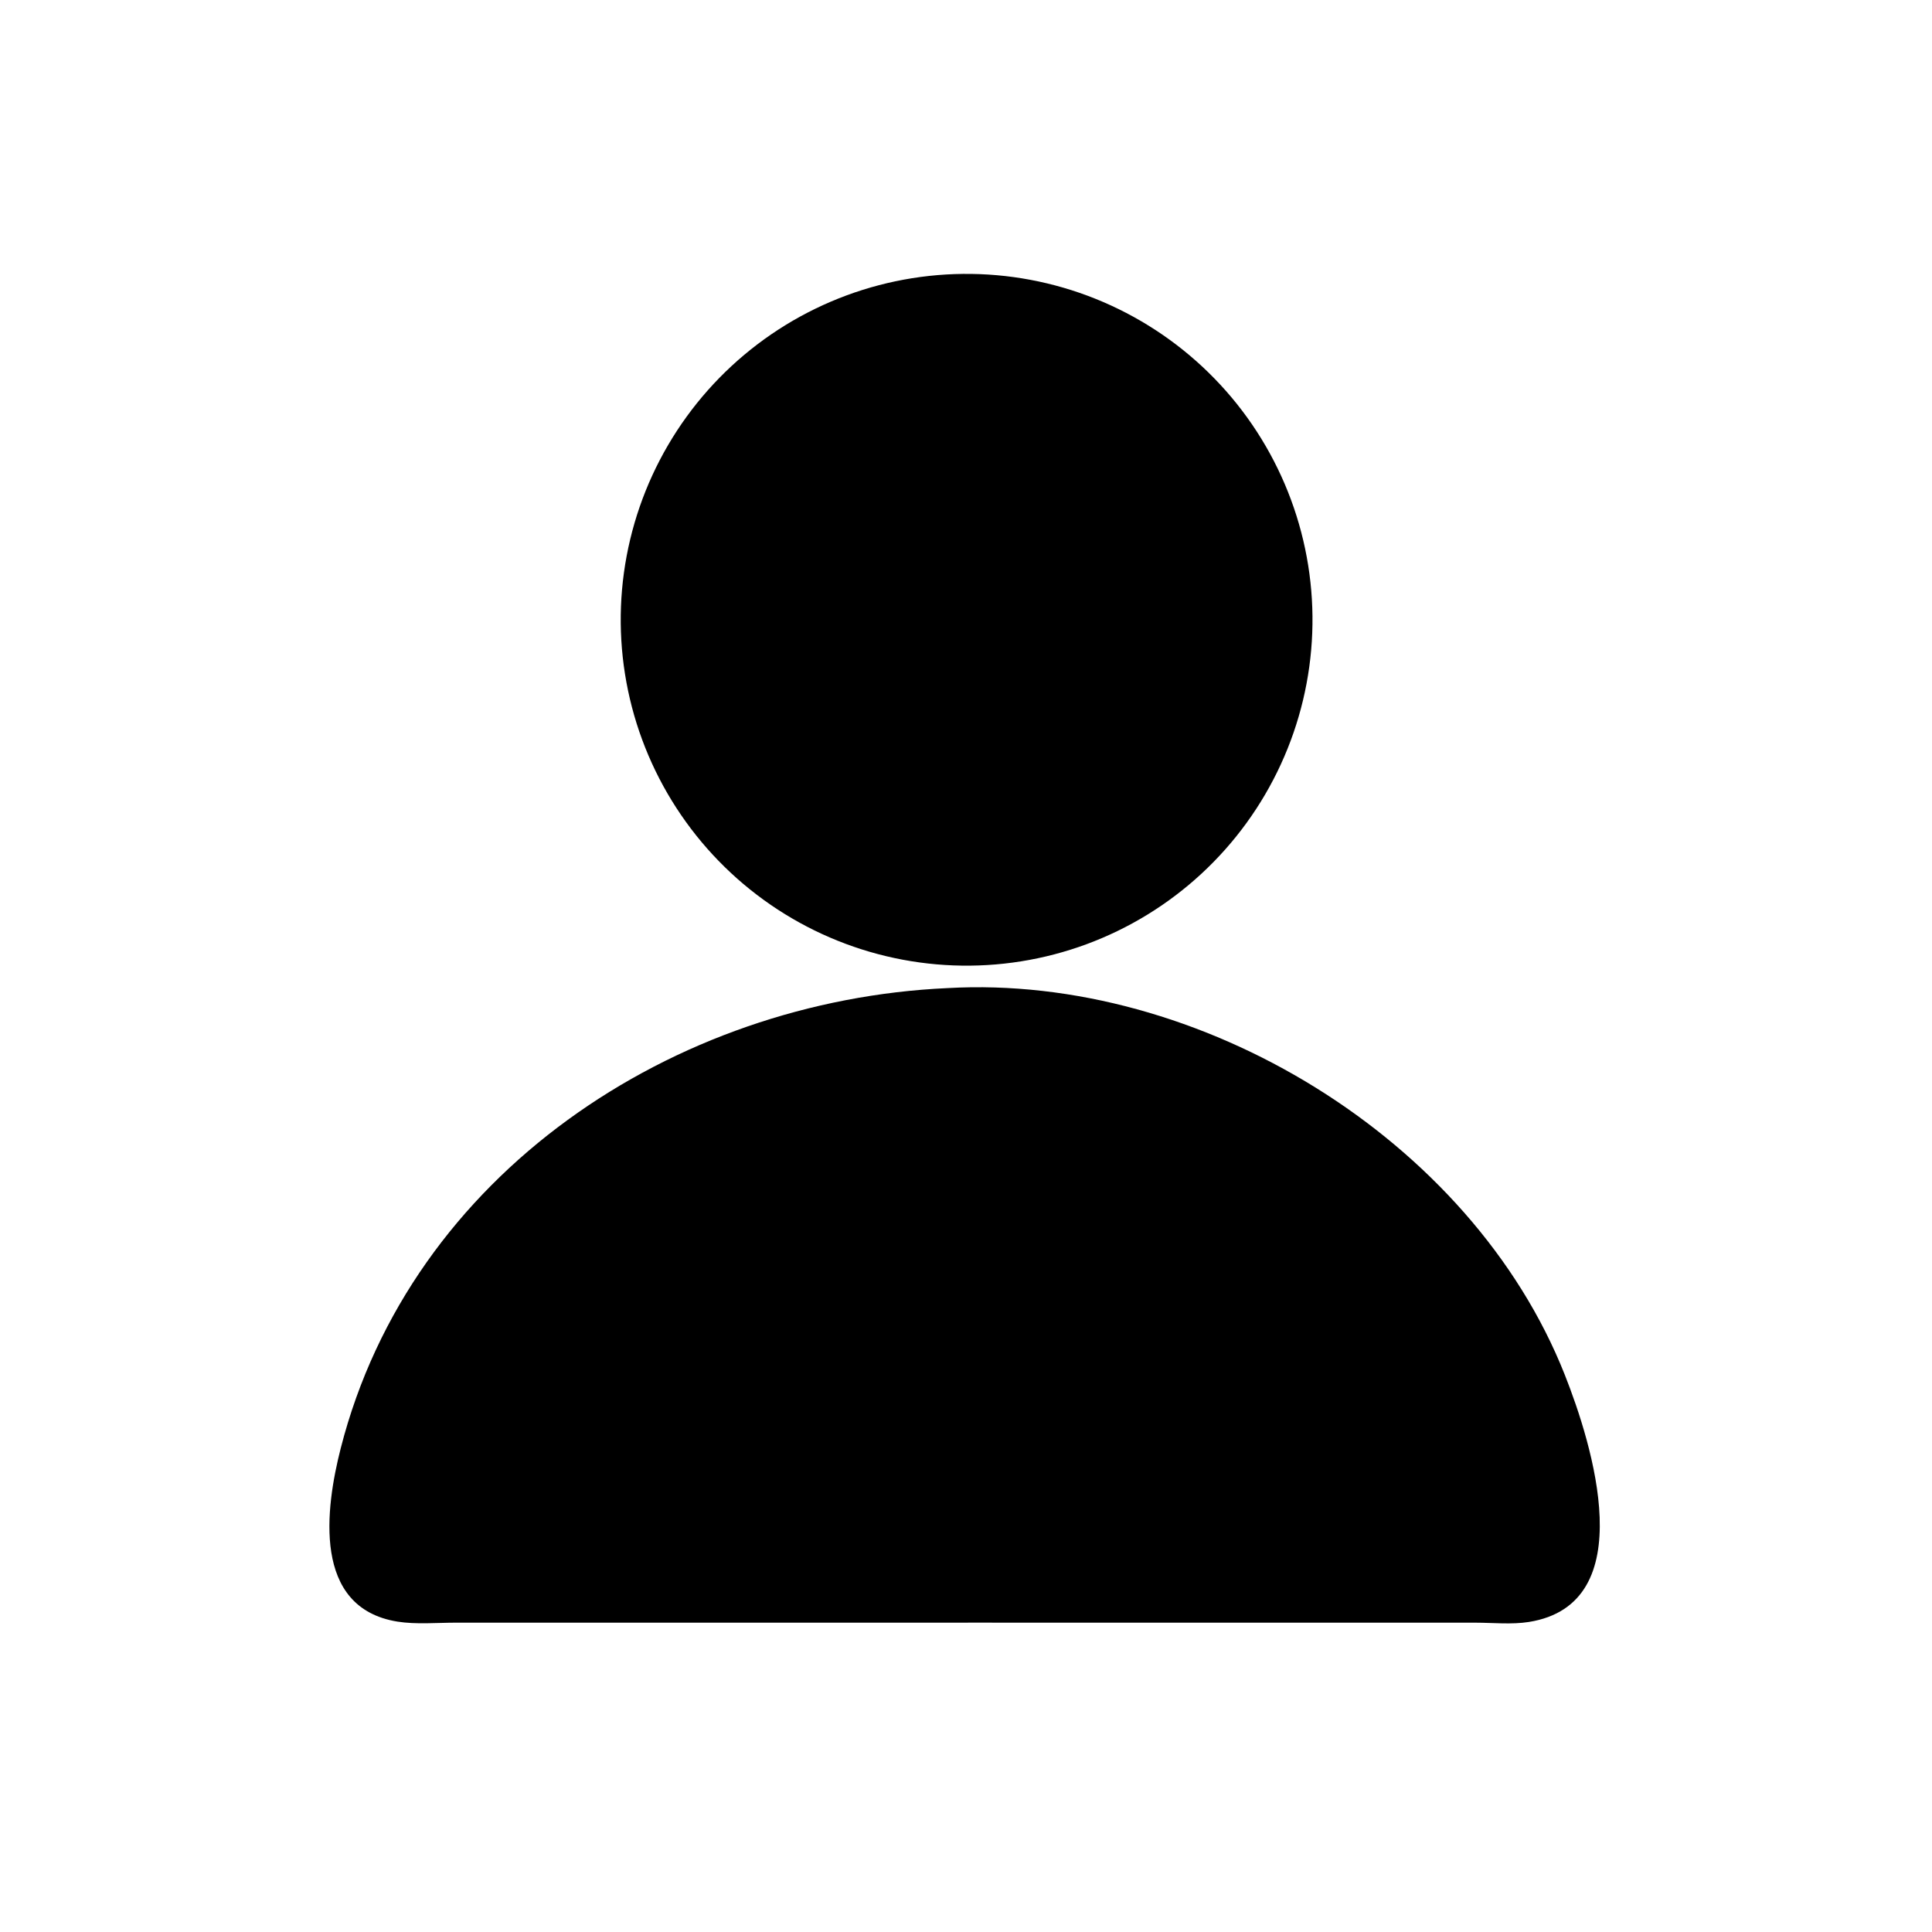
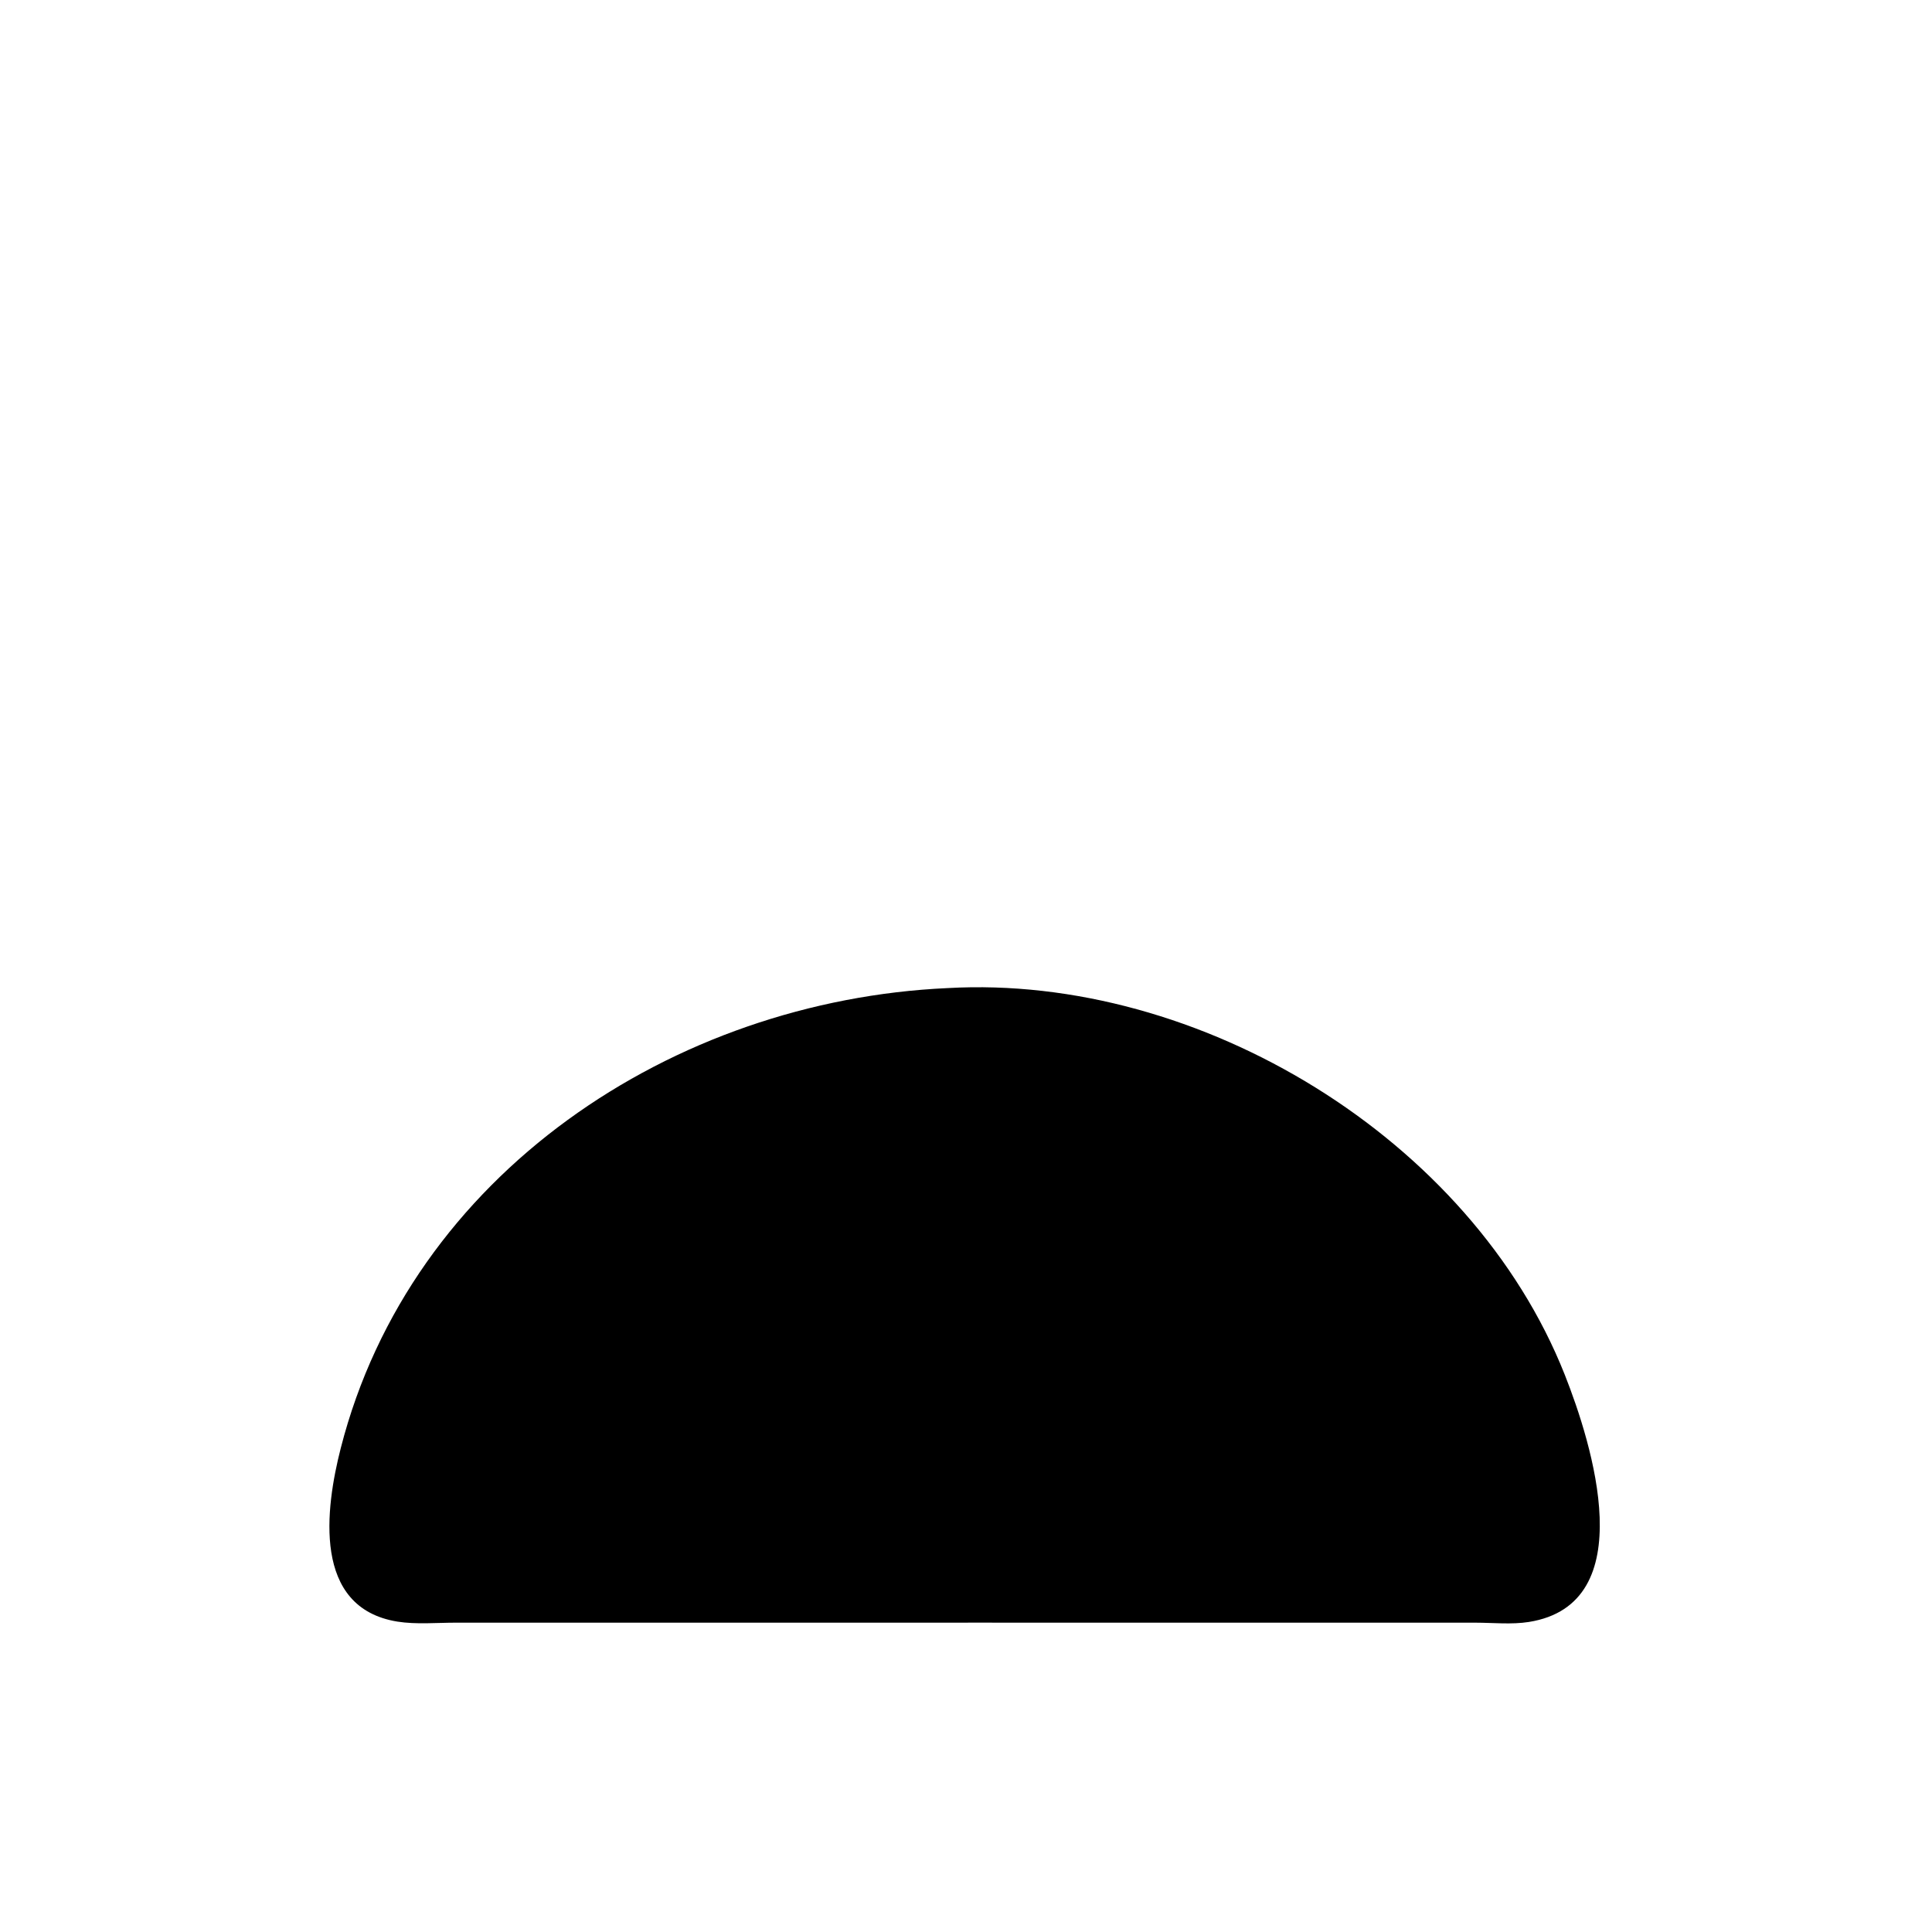
<svg xmlns="http://www.w3.org/2000/svg" width="4840" height="4840">
-   <path transform="matrix(9.453 0 0 9.453 -6.10352e-05 0)" d="M261.628 255.75Q259.382 255.884 257.132 255.908Q254.882 255.932 252.633 255.845Q250.385 255.759 248.144 255.562Q245.902 255.365 243.673 255.058Q241.444 254.752 239.232 254.336Q237.021 253.92 234.833 253.397Q232.644 252.873 230.484 252.243Q228.324 251.613 226.198 250.877Q224.071 250.142 221.983 249.303Q219.896 248.464 217.851 247.523Q215.807 246.583 213.812 245.543Q211.816 244.503 209.874 243.367Q207.932 242.231 206.048 241.001Q204.164 239.771 202.342 238.449Q200.521 237.128 198.766 235.719Q197.012 234.31 195.329 232.817Q193.646 231.324 192.038 229.75Q190.43 228.176 188.901 226.525Q187.372 224.874 185.926 223.149Q184.481 221.425 183.121 219.632Q181.762 217.839 180.492 215.982Q179.222 214.124 178.044 212.207Q176.867 210.289 175.785 208.316Q174.704 206.343 173.72 204.319Q172.736 202.296 171.853 200.226Q170.97 198.157 170.19 196.046Q169.409 193.936 168.733 191.79Q168.057 189.644 167.487 187.467Q166.917 185.29 166.454 183.088Q165.992 180.886 165.638 178.664Q165.284 176.442 165.04 174.205Q164.795 171.968 164.661 169.722Q164.527 167.476 164.503 165.226Q164.479 162.976 164.565 160.728Q164.651 158.479 164.848 156.238Q165.045 153.996 165.351 151.767Q165.657 149.538 166.073 147.326Q166.488 145.115 167.012 142.927Q167.535 140.738 168.165 138.578Q168.795 136.418 169.531 134.291Q170.266 132.165 171.105 130.077Q171.943 127.989 172.884 125.945Q173.824 123.901 174.863 121.905Q175.903 119.909 177.039 117.967Q178.175 116.025 179.405 114.141Q180.635 112.256 181.956 110.435Q183.277 108.613 184.685 106.859Q186.094 105.104 187.587 103.421Q189.08 101.738 190.654 100.13Q192.228 98.522 193.879 96.993Q195.53 95.464 197.254 94.018Q198.978 92.572 200.771 91.212Q202.564 89.852 204.421 88.582Q206.278 87.312 208.196 86.135Q210.113 84.957 212.086 83.875Q214.059 82.793 216.083 81.809Q218.106 80.826 220.176 79.942Q222.245 79.059 224.355 78.278Q226.466 77.497 228.612 76.821Q230.758 76.145 232.935 75.575Q235.111 75.004 237.313 74.542Q239.515 74.079 241.737 73.725Q243.959 73.371 246.196 73.126Q248.433 72.882 250.679 72.747Q252.925 72.612 255.176 72.588Q257.426 72.564 259.675 72.65Q261.923 72.736 264.165 72.933Q266.407 73.129 268.636 73.435Q270.866 73.742 273.078 74.157Q275.289 74.572 277.478 75.096Q279.667 75.619 281.827 76.249Q283.987 76.879 286.114 77.614Q288.241 78.35 290.329 79.188Q292.418 80.027 294.462 80.967Q296.507 81.908 298.503 82.947Q300.499 83.987 302.441 85.123Q304.384 86.259 306.268 87.489Q308.153 88.719 309.974 90.04Q311.796 91.361 313.551 92.77Q315.306 94.179 316.989 95.672Q318.673 97.166 320.281 98.74Q321.889 100.314 323.418 101.965Q324.947 103.616 326.394 105.34Q327.84 107.065 329.2 108.858Q330.559 110.651 331.83 112.508Q333.1 114.366 334.277 116.284Q335.455 118.201 336.537 120.175Q337.619 122.148 338.603 124.172Q339.587 126.196 340.47 128.265Q341.353 130.335 342.134 132.446Q342.915 134.556 343.591 136.703Q344.267 138.849 344.837 141.026Q345.408 143.203 345.87 145.405Q346.333 147.608 346.687 149.83Q347.041 152.053 347.285 154.29Q347.53 156.527 347.664 158.773Q347.798 161.019 347.822 163.27Q347.846 165.52 347.76 167.769Q347.674 170.017 347.477 172.259Q347.28 174.501 346.974 176.73Q346.667 178.96 346.252 181.172Q345.836 183.383 345.313 185.572Q344.789 187.761 344.159 189.921Q343.529 192.081 342.793 194.208Q342.058 196.335 341.219 198.423Q340.38 200.511 339.439 202.556Q338.499 204.6 337.459 206.596Q336.419 208.592 335.283 210.534Q334.147 212.477 332.916 214.361Q331.686 216.245 330.365 218.067Q329.044 219.889 327.635 221.643Q326.225 223.398 324.732 225.081Q323.239 226.765 321.664 228.373Q320.09 229.981 318.439 231.51Q316.787 233.039 315.063 234.485Q313.339 235.931 311.546 237.29Q309.752 238.65 307.895 239.92Q306.037 241.19 304.119 242.368Q302.201 243.545 300.228 244.627Q298.254 245.709 296.23 246.692Q294.206 247.676 292.137 248.559Q290.067 249.442 287.956 250.223Q285.845 251.003 283.699 251.679Q281.552 252.355 279.375 252.925Q277.198 253.495 274.996 253.957Q272.793 254.42 270.571 254.774Q268.349 255.127 266.111 255.372Q263.874 255.616 261.628 255.75Z" />
  <path transform="matrix(9.453 0 0 9.453 -6.10352e-05 0)" d="M260.523 430.024L120.803 430.03C115.861 430.03 110.199 430.535 105.324 429.749C82.696 426.098 86.219 399.751 90.311 383.755C108.903 311.07 178.527 265.139 251.133 261.858C317.793 258.077 389.927 301.752 414.7 364.361C421.861 382.458 435.335 425.069 405.151 429.846C400.64 430.56 395.644 430.04 391.064 430.033L260.523 430.024Z" />
</svg>